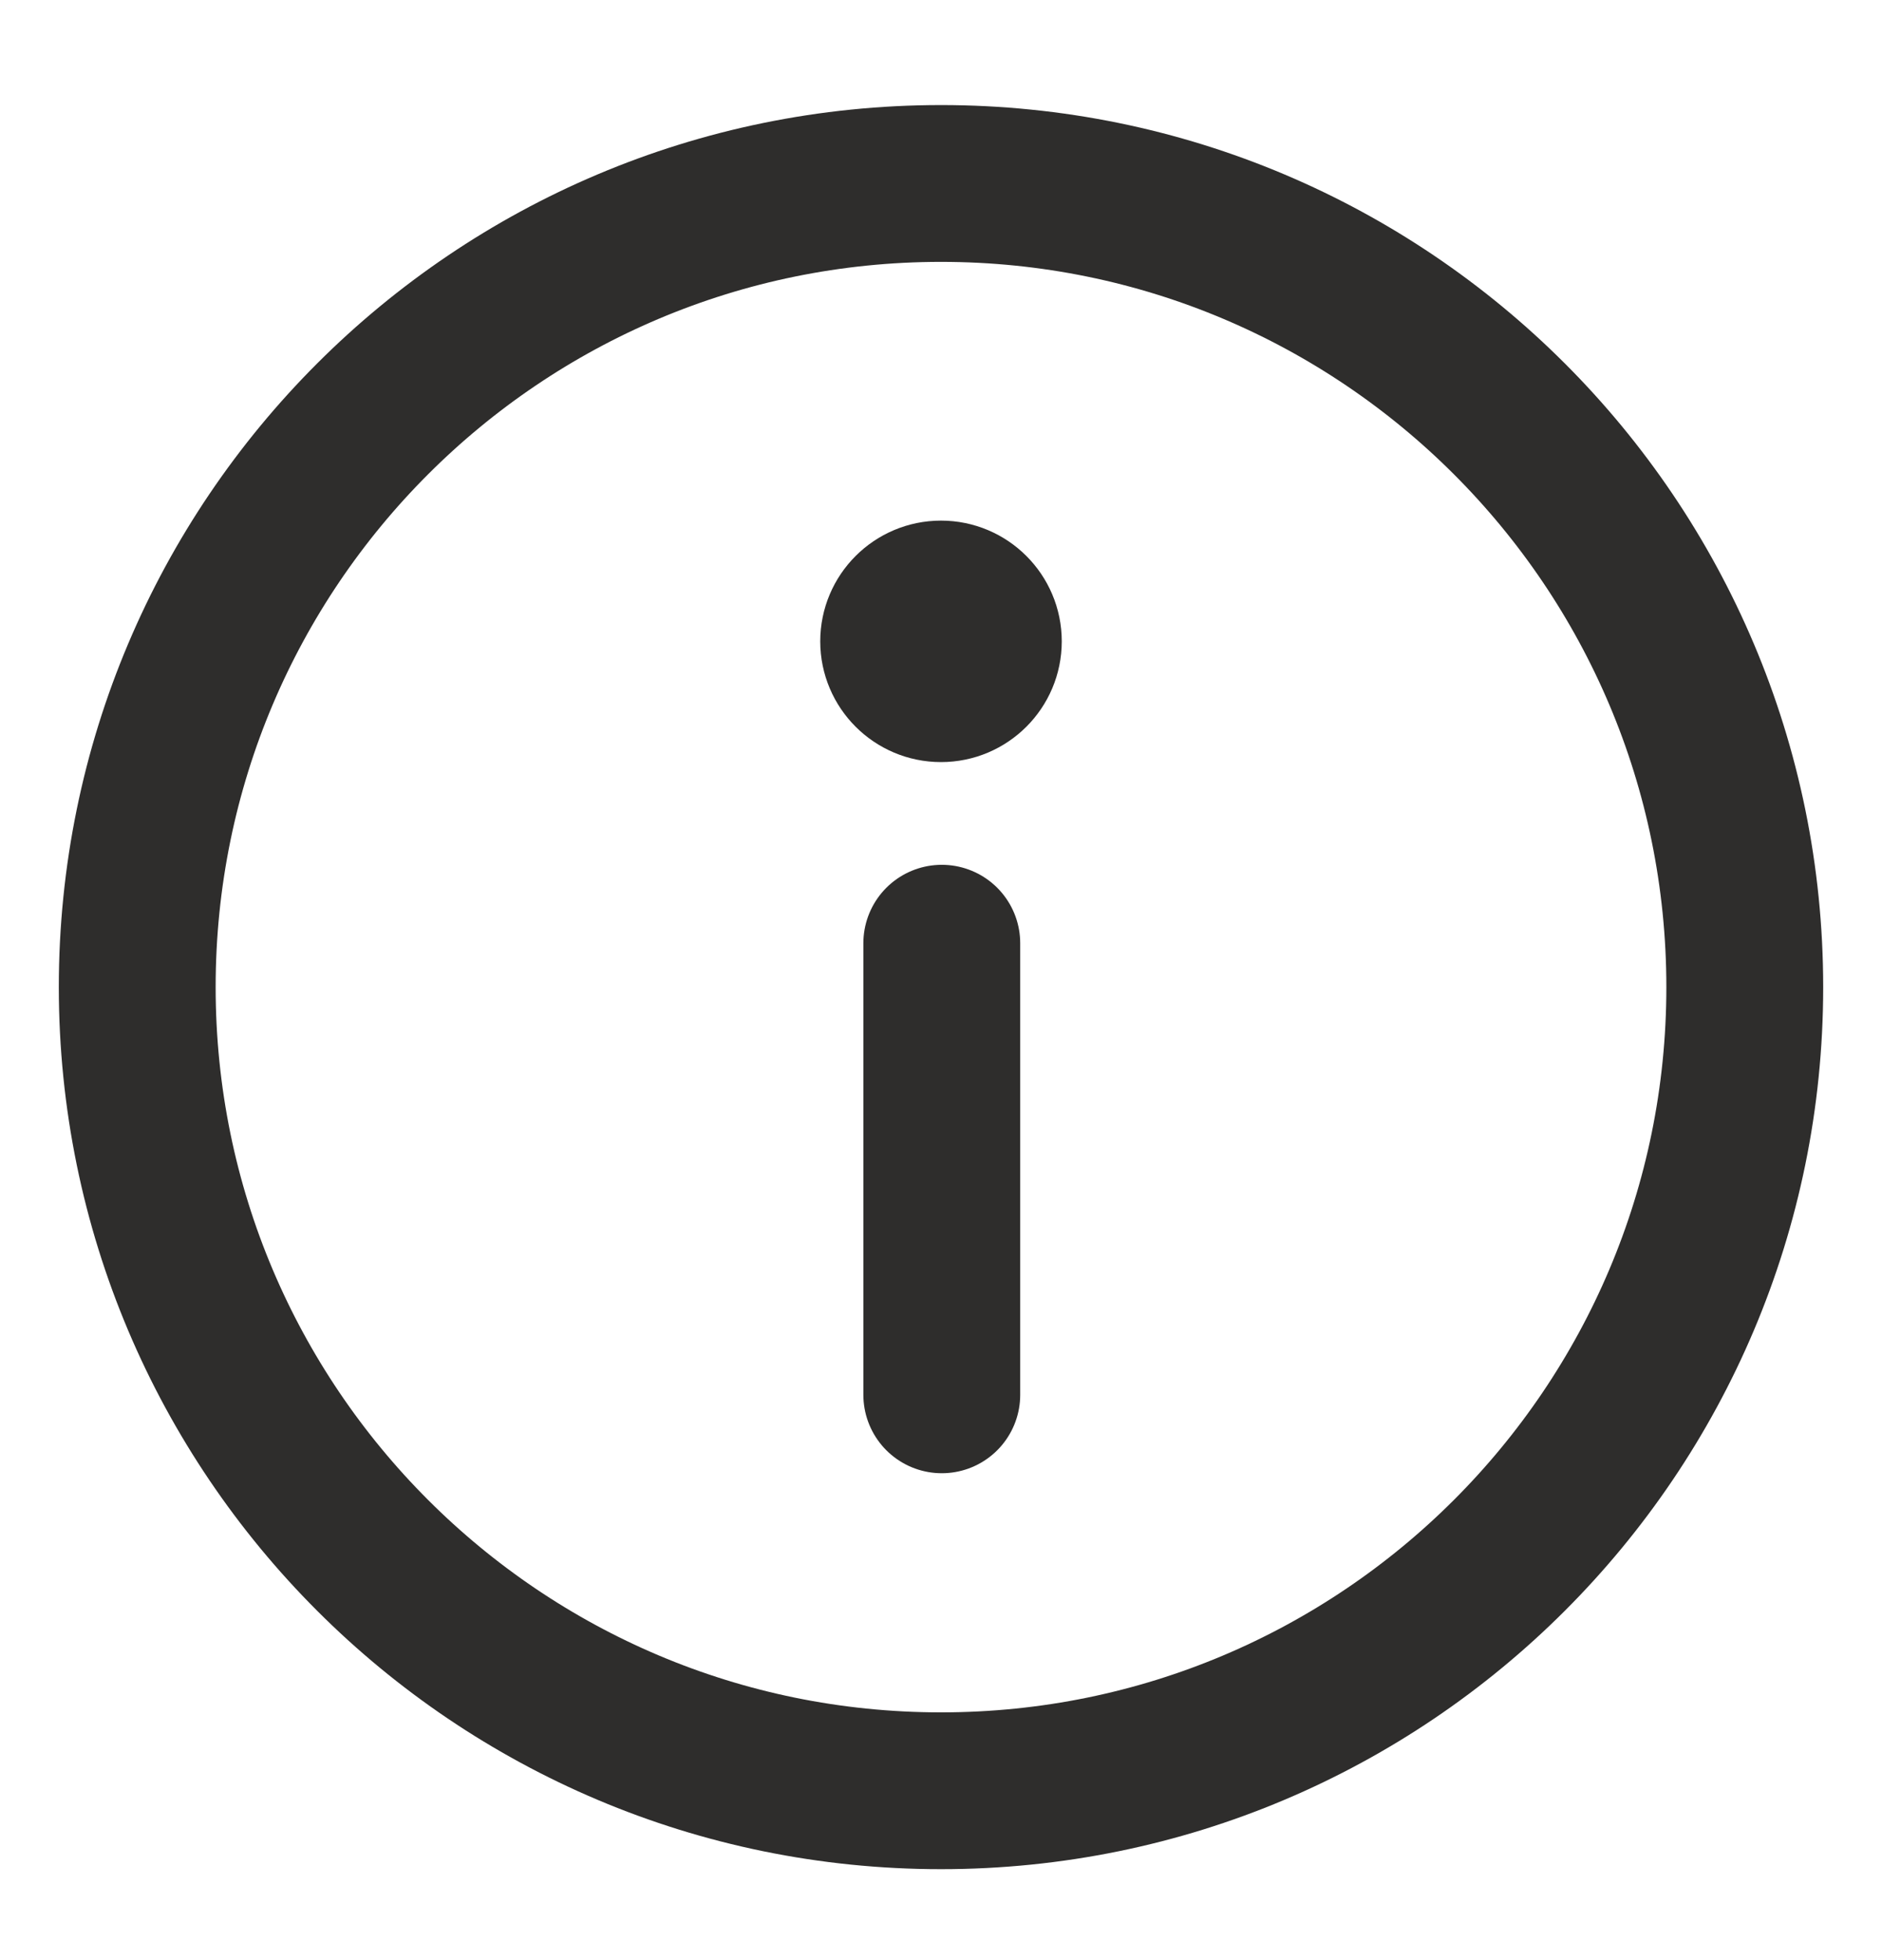
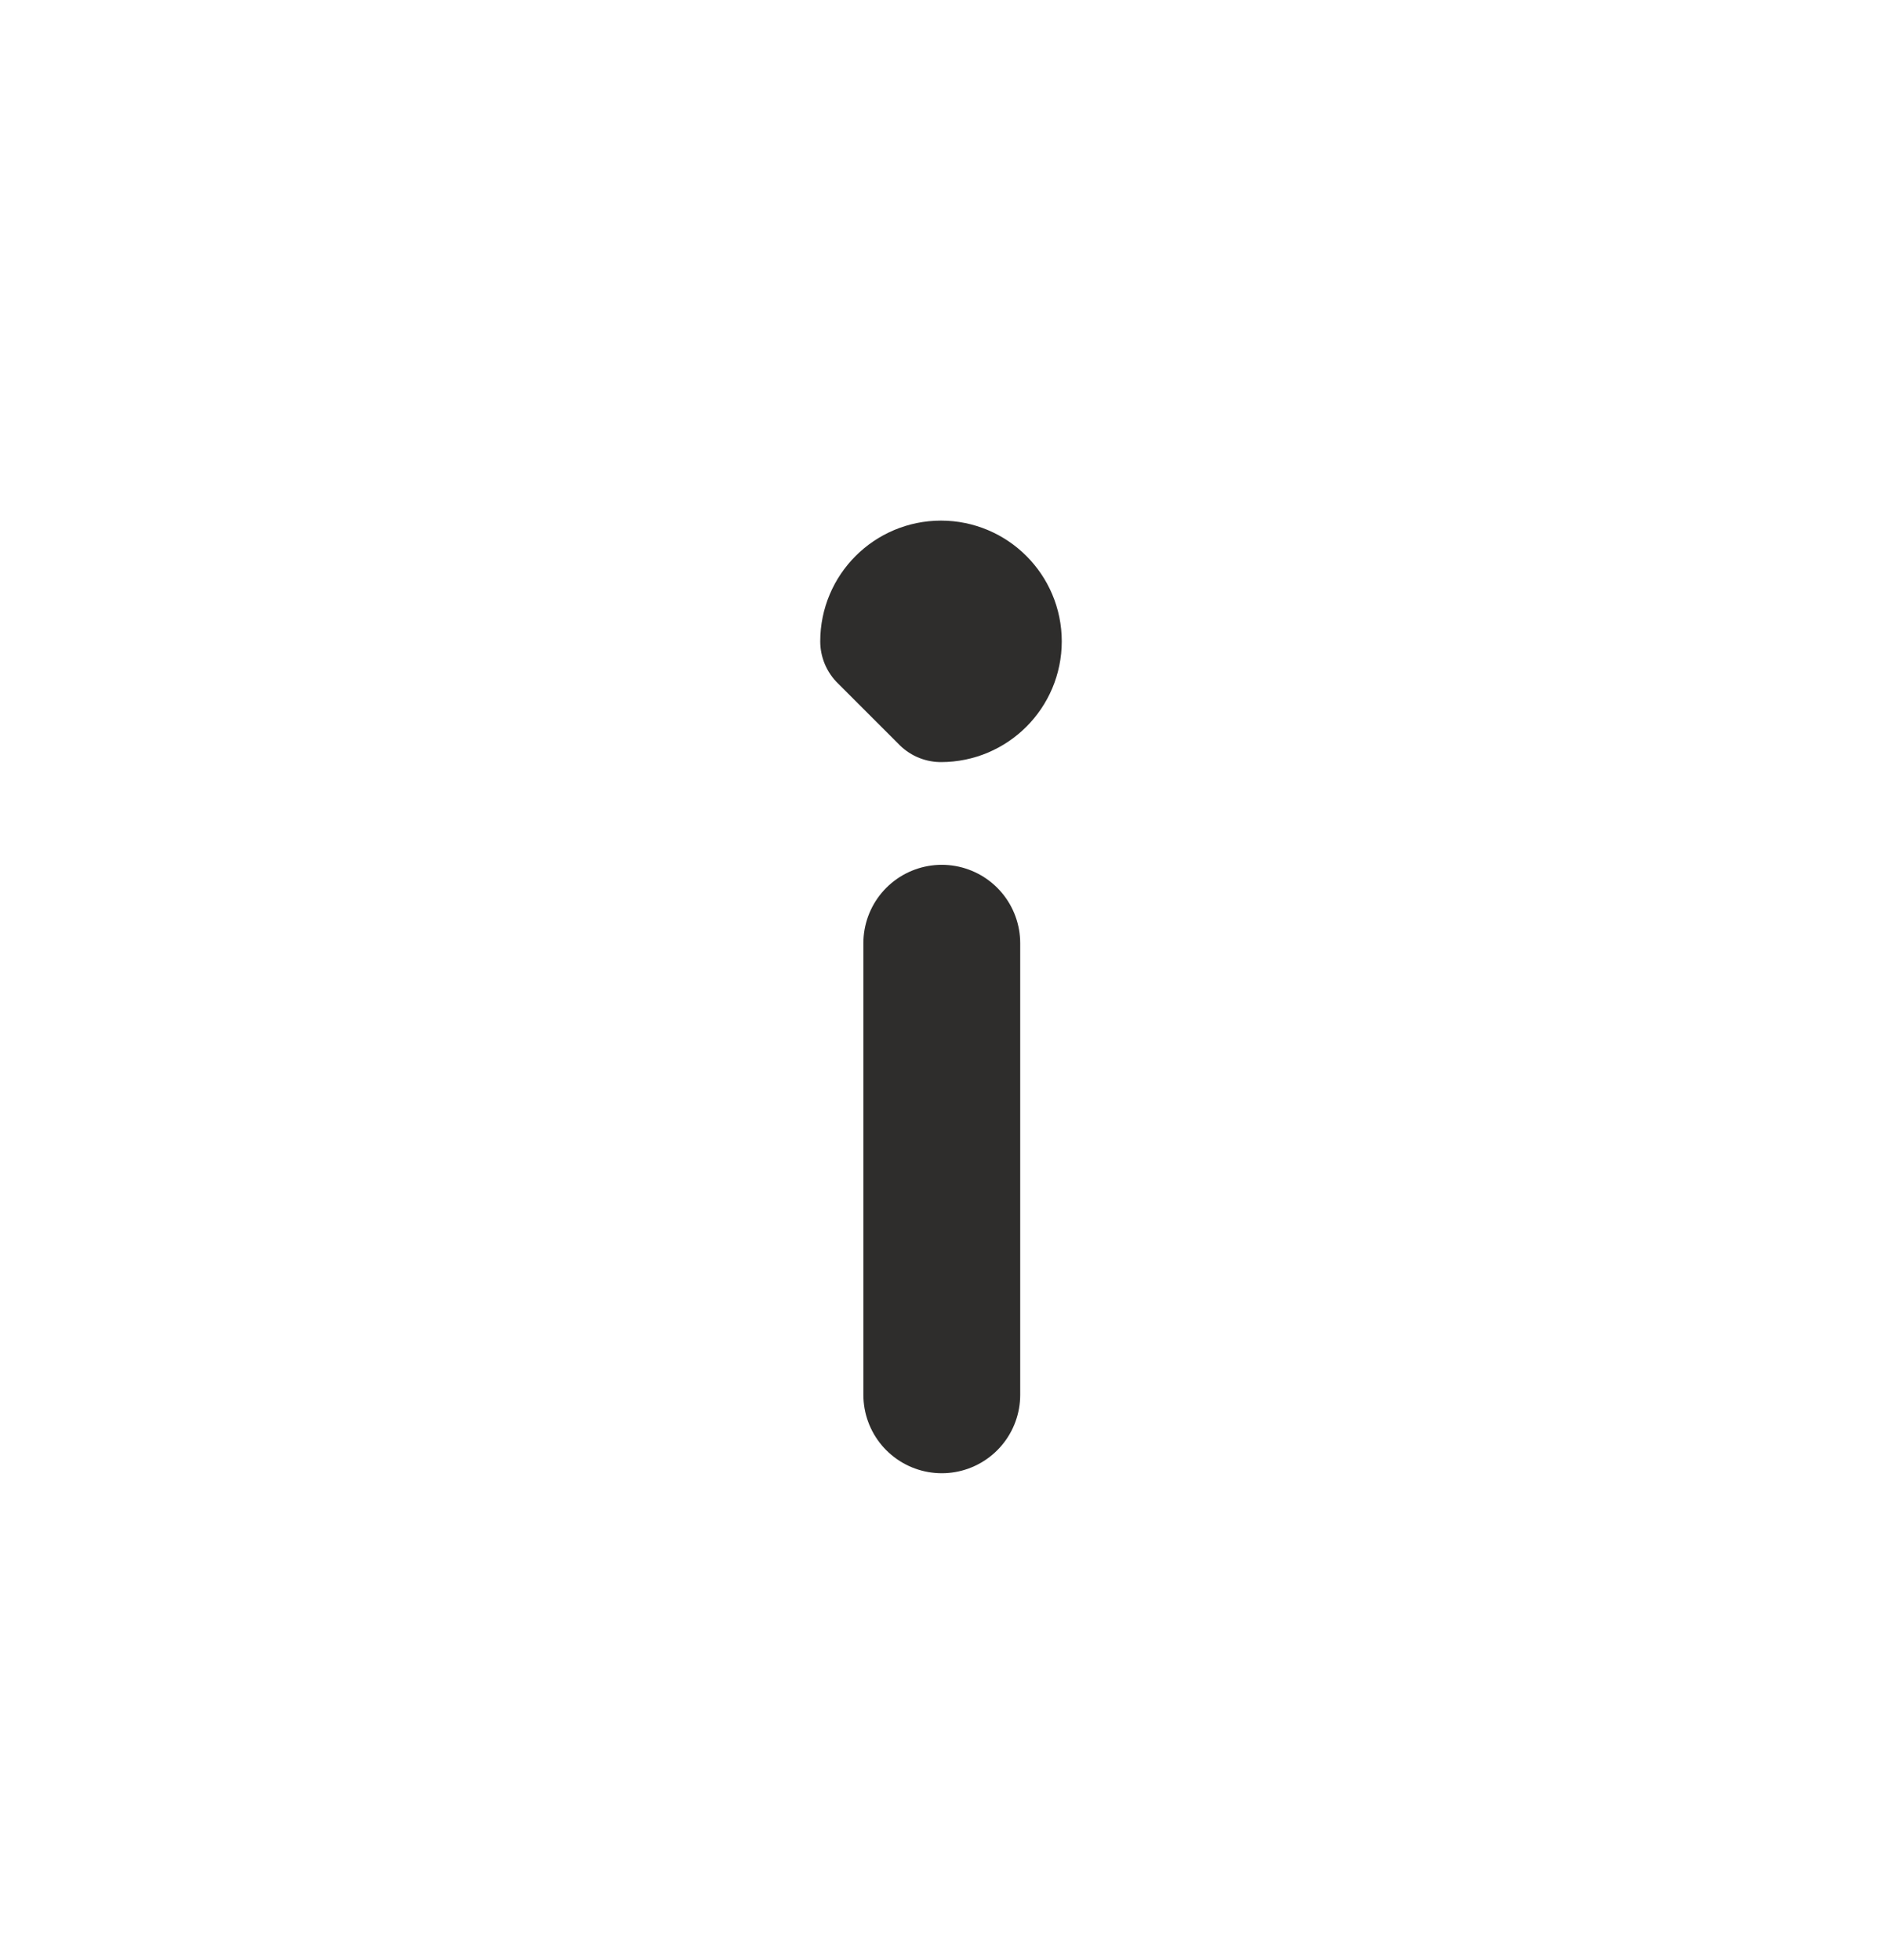
<svg xmlns="http://www.w3.org/2000/svg" width="24" height="25" viewBox="0 0 24 25" fill="none">
-   <path d="M12 22.84C17.661 22.84 22.25 18.251 22.25 12.59C22.25 6.929 17.661 2.34 12 2.34C6.339 2.34 1.75 6.929 1.75 12.59C1.75 18.251 6.339 22.84 12 22.84Z" stroke="#2E2D2C" stroke-width="2" stroke-linecap="round" stroke-linejoin="round" />
  <path d="M12.01 12.03V17.79" stroke="#2E2D2C" stroke-width="2" stroke-linecap="round" stroke-linejoin="round" />
-   <path d="M12 8.97C12.436 8.97 12.79 8.616 12.79 8.18C12.79 7.744 12.436 7.39 12 7.39C11.564 7.39 11.21 7.744 11.21 8.18C11.21 8.616 11.564 8.97 12 8.97Z" fill="#2E2D2C" stroke="#2E2D2C" stroke-width="1.5" stroke-linecap="round" stroke-linejoin="round" />
+   <path d="M12 8.97C12.436 8.97 12.79 8.616 12.79 8.18C12.79 7.744 12.436 7.39 12 7.39C11.564 7.39 11.21 7.744 11.21 8.18Z" fill="#2E2D2C" stroke="#2E2D2C" stroke-width="1.5" stroke-linecap="round" stroke-linejoin="round" />
</svg>